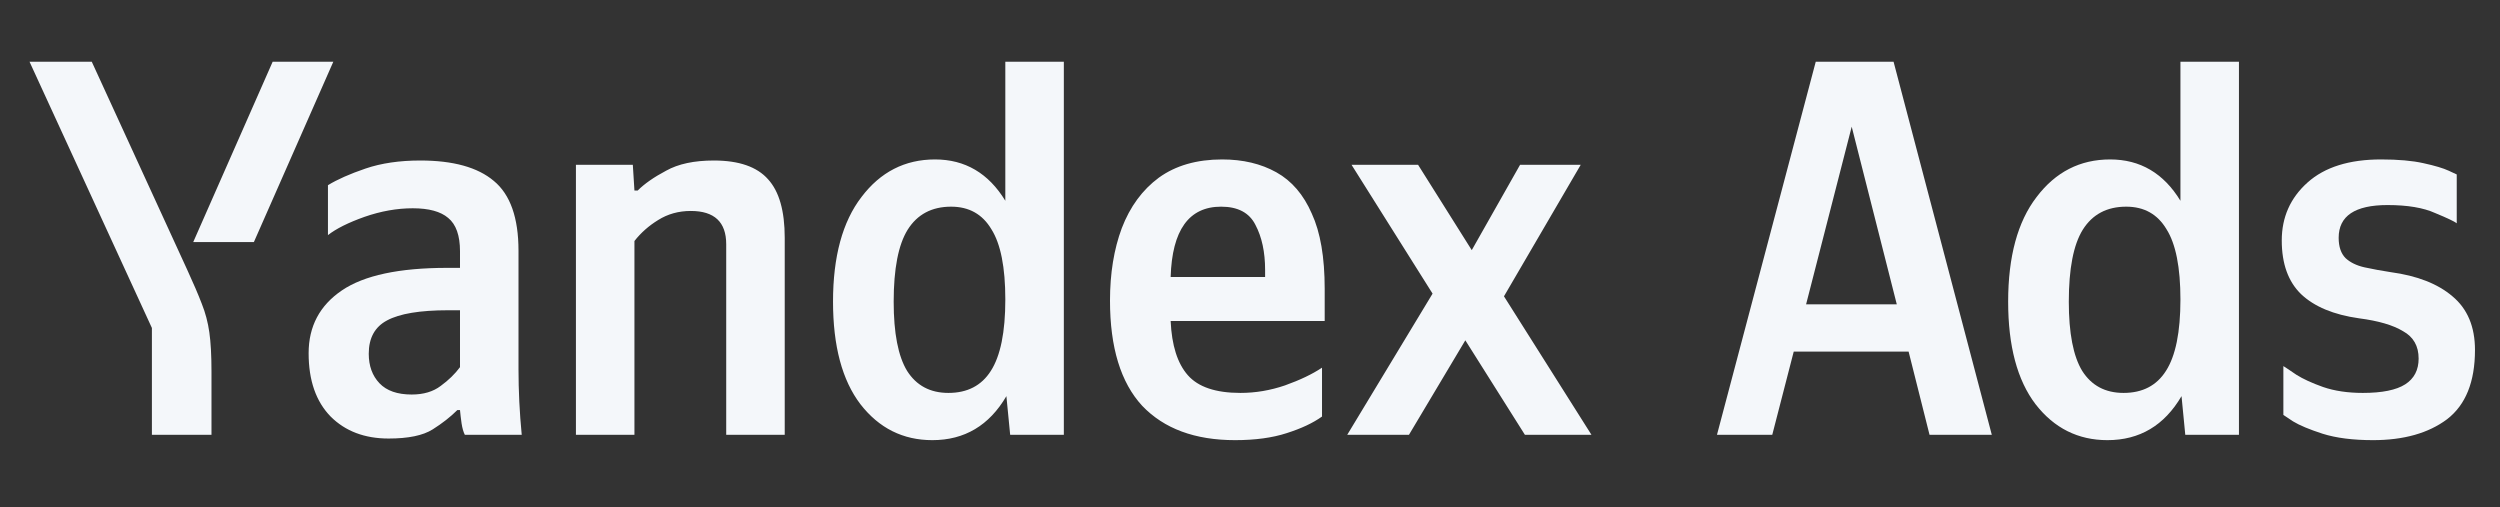
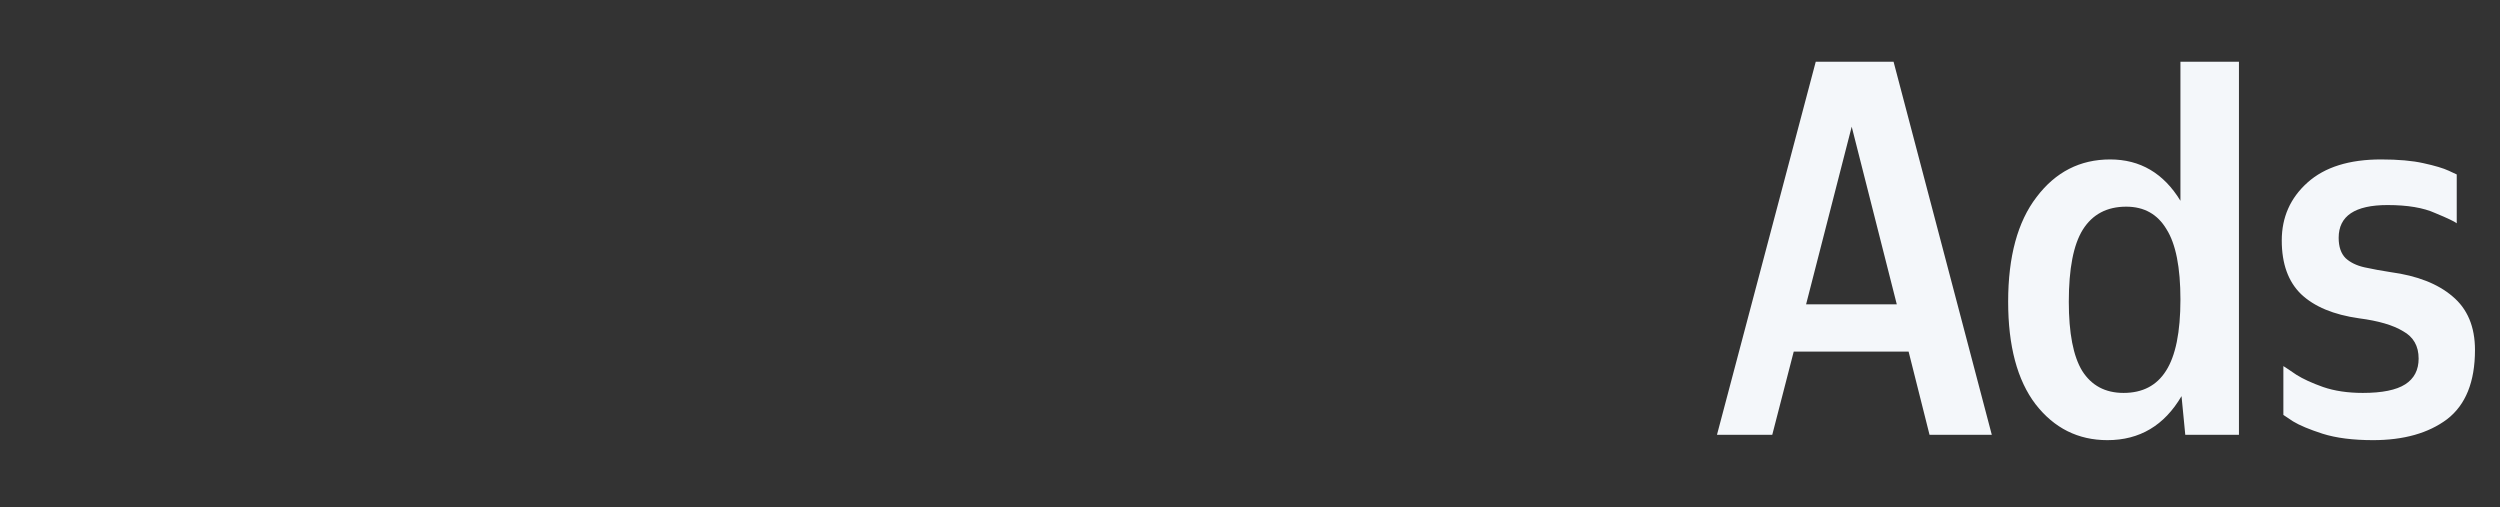
<svg xmlns="http://www.w3.org/2000/svg" width="138" height="28" viewBox="0 0 138 28" fill="none">
  <rect x="0" y="0" width="138" height="28" fill="#333333" stroke="none" />
-   <path d="M28.621 13.837V20.356C28.621 21.561 28.68 22.775 28.799 24H25.658C25.579 23.842 25.52 23.635 25.48 23.378C25.441 23.101 25.411 22.854 25.392 22.637H25.244C24.868 23.012 24.414 23.368 23.881 23.704C23.347 24.04 22.537 24.207 21.451 24.207C20.128 24.207 19.061 23.802 18.251 22.993C17.441 22.163 17.036 20.998 17.036 19.497C17.036 18.015 17.649 16.86 18.873 16.03C20.098 15.2 22.034 14.786 24.68 14.786H25.392V13.867C25.392 12.998 25.174 12.386 24.74 12.03C24.325 11.675 23.673 11.497 22.784 11.497C21.915 11.497 21.026 11.655 20.118 11.971C19.229 12.287 18.557 12.623 18.103 12.978V10.223C18.617 9.907 19.308 9.601 20.177 9.304C21.046 9.008 22.053 8.86 23.199 8.86C25.016 8.86 26.369 9.235 27.258 9.986C28.167 10.736 28.621 12.02 28.621 13.837ZM25.392 20.267V17.126H24.74C23.179 17.126 22.053 17.314 21.362 17.689C20.691 18.045 20.355 18.657 20.355 19.526C20.355 20.198 20.552 20.741 20.947 21.156C21.342 21.57 21.935 21.778 22.725 21.778C23.377 21.778 23.91 21.62 24.325 21.304C24.759 20.988 25.115 20.642 25.392 20.267ZM35.021 13.304V24H31.791V9.097H34.932L35.021 10.519H35.199C35.574 10.144 36.097 9.778 36.769 9.423C37.441 9.047 38.319 8.86 39.406 8.86C40.788 8.86 41.786 9.206 42.398 9.897C43.011 10.568 43.317 11.645 43.317 13.126V24H40.087V13.482C40.087 12.257 39.435 11.645 38.132 11.645C37.46 11.645 36.858 11.813 36.325 12.149C35.811 12.465 35.376 12.85 35.021 13.304ZM51.465 24.296C49.845 24.296 48.522 23.635 47.494 22.311C46.487 20.988 45.983 19.101 45.983 16.652C45.983 14.163 46.507 12.238 47.554 10.875C48.601 9.492 49.954 8.801 51.613 8.801C53.272 8.801 54.566 9.561 55.494 11.082V3.408H58.724V24H55.761L55.553 21.867C54.605 23.486 53.242 24.296 51.465 24.296ZM52.502 11.408C51.435 11.408 50.635 11.833 50.102 12.682C49.588 13.511 49.331 14.835 49.331 16.652C49.331 18.39 49.578 19.664 50.072 20.474C50.586 21.284 51.346 21.689 52.353 21.689C53.4 21.689 54.181 21.284 54.694 20.474C55.227 19.645 55.494 18.331 55.494 16.534C55.494 14.756 55.237 13.462 54.724 12.652C54.23 11.823 53.489 11.408 52.502 11.408ZM72.975 22.993C72.481 23.348 71.829 23.654 71.019 23.911C70.229 24.168 69.281 24.296 68.175 24.296C65.963 24.296 64.254 23.664 63.049 22.4C61.864 21.116 61.272 19.18 61.272 16.593C61.272 15.092 61.489 13.758 61.923 12.593C62.378 11.408 63.059 10.479 63.968 9.808C64.896 9.136 66.062 8.801 67.464 8.801C68.61 8.801 69.607 9.038 70.457 9.512C71.306 9.986 71.958 10.746 72.412 11.793C72.886 12.82 73.123 14.203 73.123 15.941V17.719H64.62C64.679 19.062 64.995 20.059 65.568 20.711C66.141 21.363 67.109 21.689 68.471 21.689C69.301 21.689 70.121 21.551 70.931 21.274C71.76 20.978 72.442 20.652 72.975 20.296V22.993ZM67.405 11.408C65.627 11.408 64.699 12.702 64.62 15.289H69.834V14.904C69.834 13.916 69.656 13.087 69.301 12.415C68.965 11.744 68.333 11.408 67.405 11.408ZM84.174 24L80.886 18.785L77.775 24H74.368L79.078 16.208L74.605 9.097H78.278L81.241 13.808L83.908 9.097H87.256L83.019 16.356L87.848 24H84.174ZM11.674 24H8.385V18.104L1.63 3.408H5.066L10.34 14.904C10.676 15.635 10.943 16.257 11.14 16.771C11.338 17.265 11.476 17.788 11.555 18.341C11.634 18.894 11.674 19.615 11.674 20.504V24ZM14.014 13.363H10.666L15.051 3.408H18.399L14.014 13.363Z" fill="#F4F7FA" />
  <path d="M109.947 24H106.51L105.355 19.408H99.014L97.829 24H94.777L100.229 3.408H104.525L109.947 24ZM99.696 16.8H104.703L102.214 6.993L99.696 16.8ZM116.331 24.296C114.711 24.296 113.388 23.635 112.361 22.311C111.353 20.988 110.85 19.101 110.85 16.652C110.85 14.163 111.373 12.238 112.42 10.875C113.467 9.492 114.82 8.801 116.479 8.801C118.138 8.801 119.432 9.561 120.36 11.082V3.408H123.59V24H120.627L120.42 21.867C119.471 23.486 118.109 24.296 116.331 24.296ZM117.368 11.408C116.301 11.408 115.501 11.833 114.968 12.682C114.454 13.511 114.198 14.835 114.198 16.652C114.198 18.39 114.444 19.664 114.938 20.474C115.452 21.284 116.212 21.689 117.22 21.689C118.267 21.689 119.047 21.284 119.56 20.474C120.094 19.645 120.36 18.331 120.36 16.534C120.36 14.756 120.103 13.462 119.59 12.652C119.096 11.823 118.355 11.408 117.368 11.408ZM130.99 24.296C129.884 24.296 128.955 24.178 128.205 23.941C127.474 23.704 126.931 23.477 126.575 23.259C126.22 23.022 126.042 22.904 126.042 22.904V20.208C126.141 20.267 126.378 20.425 126.753 20.682C127.128 20.919 127.622 21.146 128.235 21.363C128.867 21.58 129.597 21.689 130.427 21.689C131.494 21.689 132.274 21.531 132.768 21.215C133.261 20.899 133.508 20.425 133.508 19.793C133.508 19.101 133.222 18.598 132.649 18.282C132.096 17.946 131.286 17.709 130.22 17.571C128.817 17.373 127.751 16.929 127.02 16.237C126.309 15.546 125.953 14.558 125.953 13.274C125.953 11.991 126.427 10.924 127.375 10.075C128.323 9.225 129.676 8.801 131.434 8.801C132.382 8.801 133.163 8.87 133.775 9.008C134.407 9.146 134.871 9.285 135.168 9.423C135.464 9.561 135.612 9.63 135.612 9.63V12.326C135.493 12.228 135.098 12.04 134.427 11.763C133.775 11.467 132.896 11.319 131.79 11.319C129.992 11.319 129.094 11.921 129.094 13.126C129.094 13.62 129.222 13.995 129.479 14.252C129.736 14.489 130.081 14.657 130.516 14.756C130.97 14.855 131.454 14.944 131.968 15.023C133.429 15.22 134.565 15.665 135.375 16.356C136.205 17.047 136.619 18.035 136.619 19.319C136.619 21.077 136.106 22.351 135.079 23.141C134.052 23.911 132.689 24.296 130.99 24.296Z" fill="#F4F7FA" />
</svg>